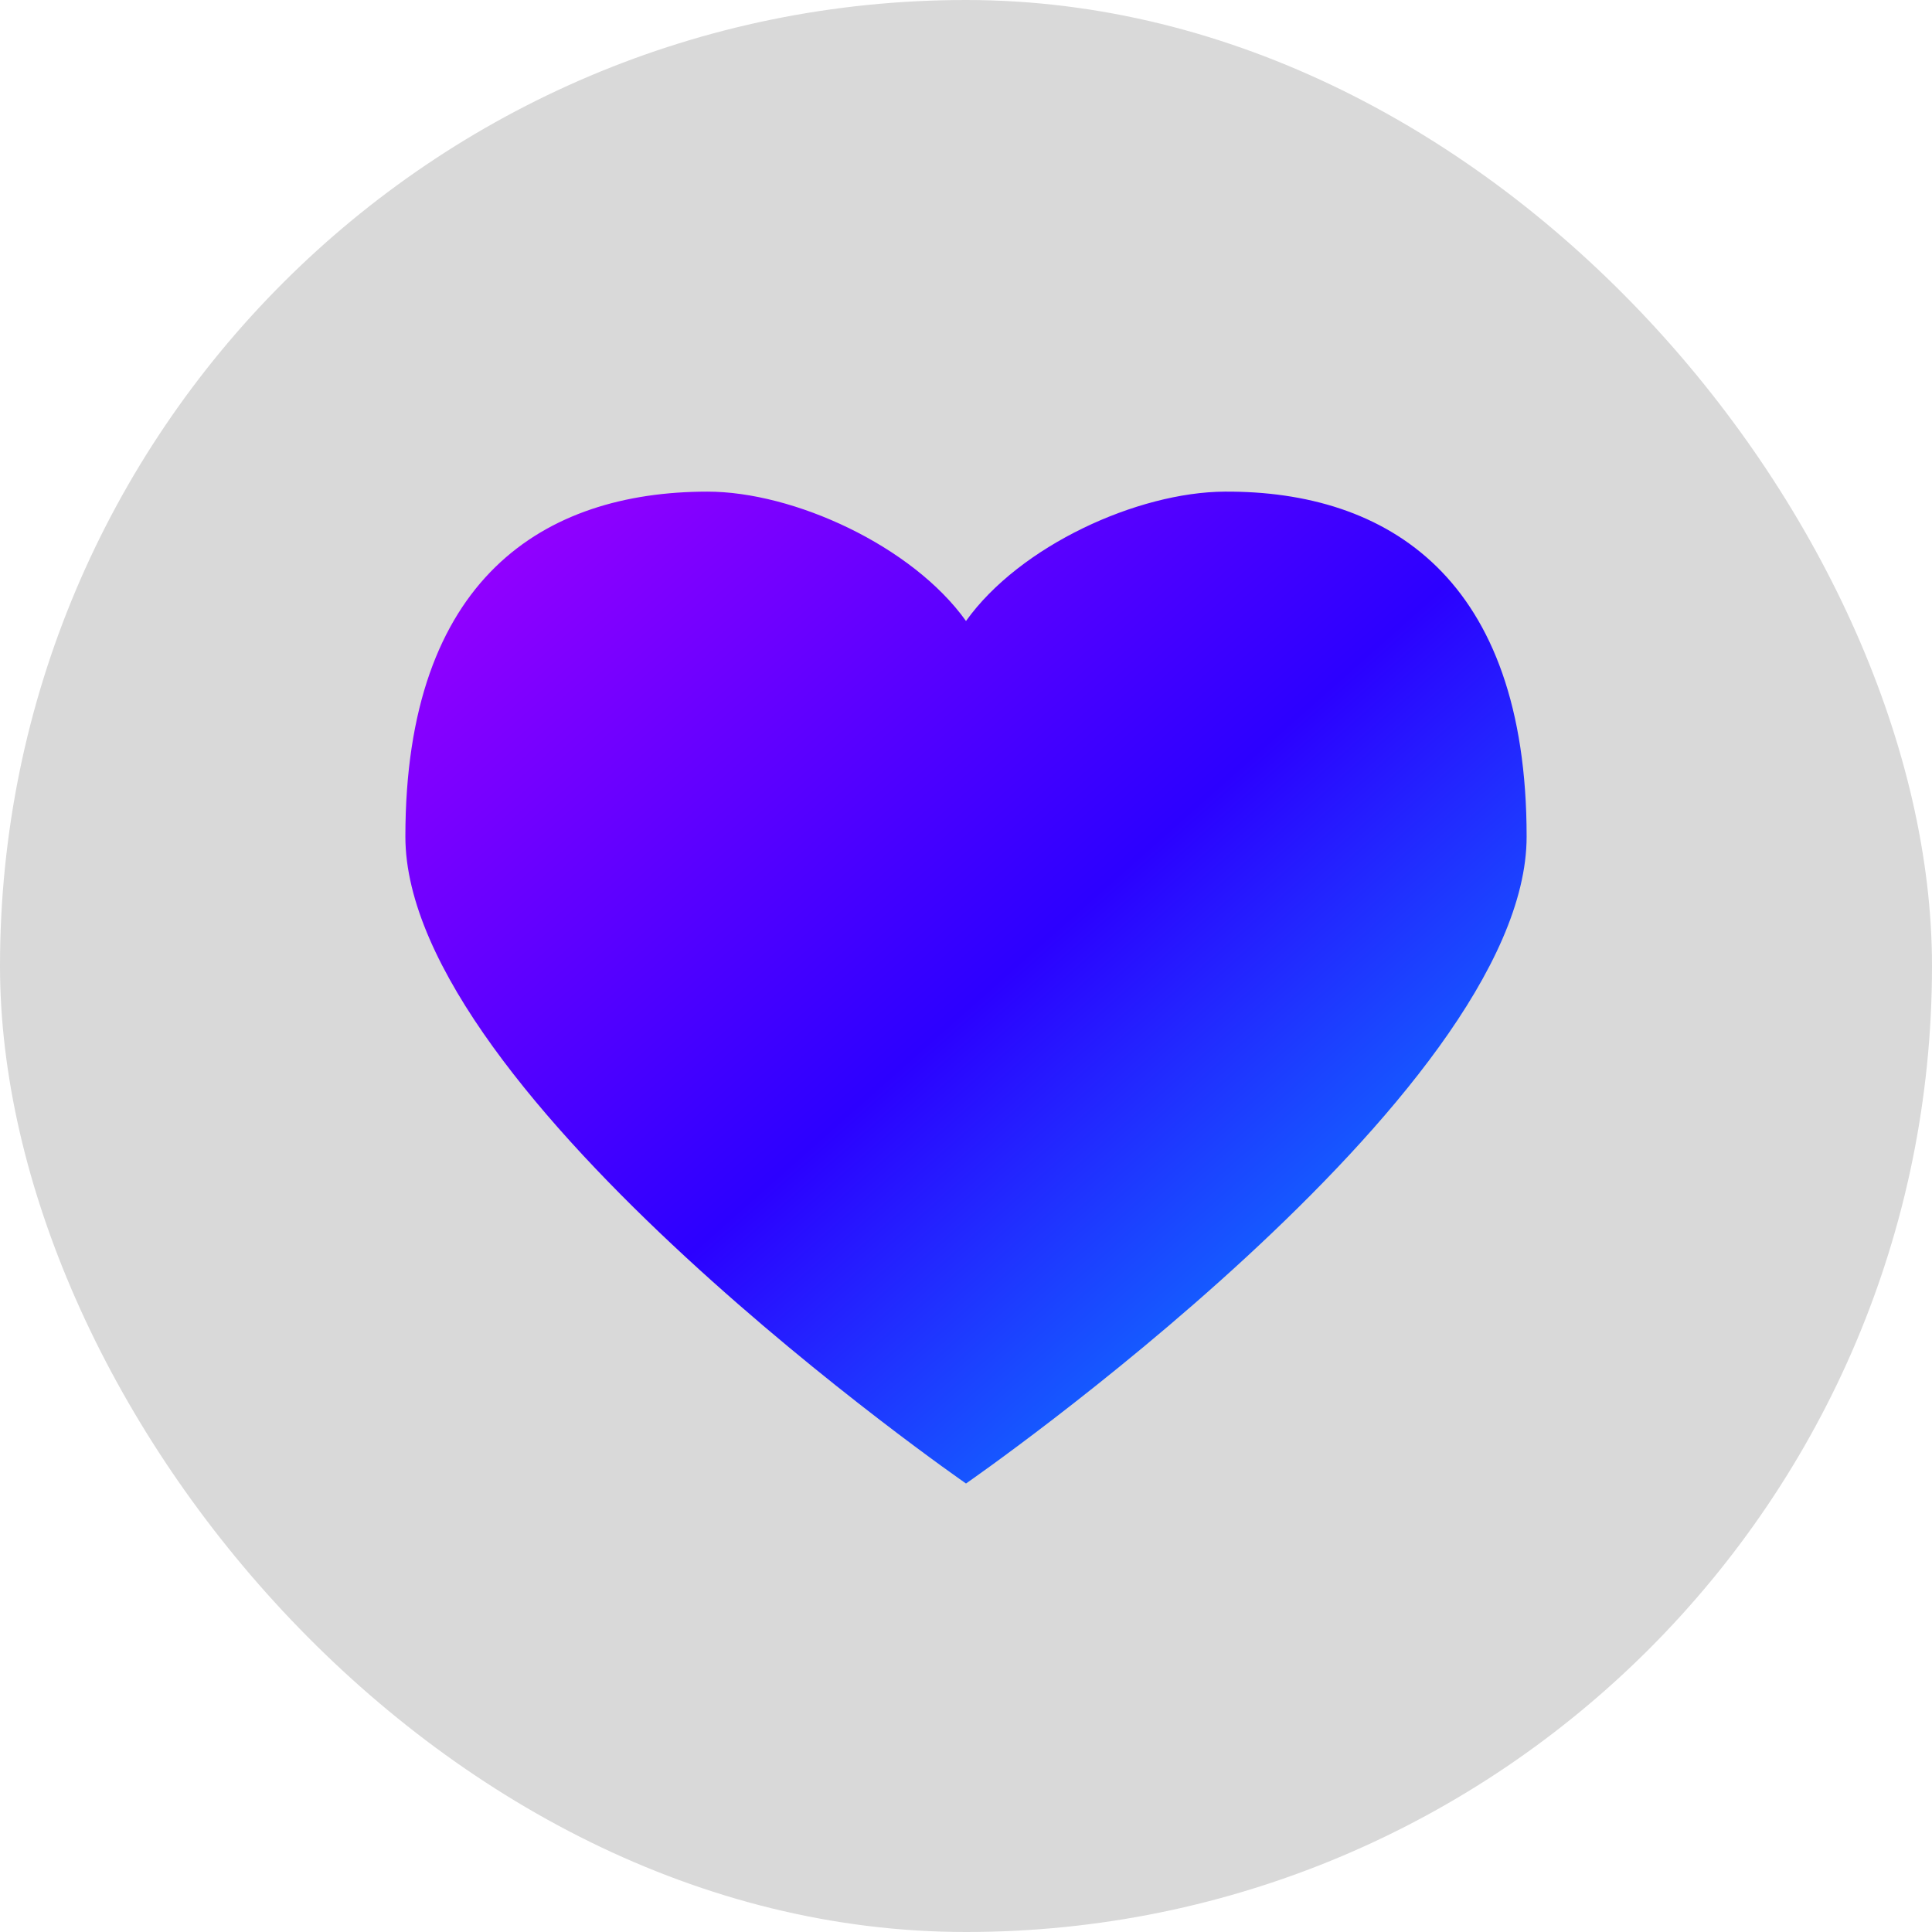
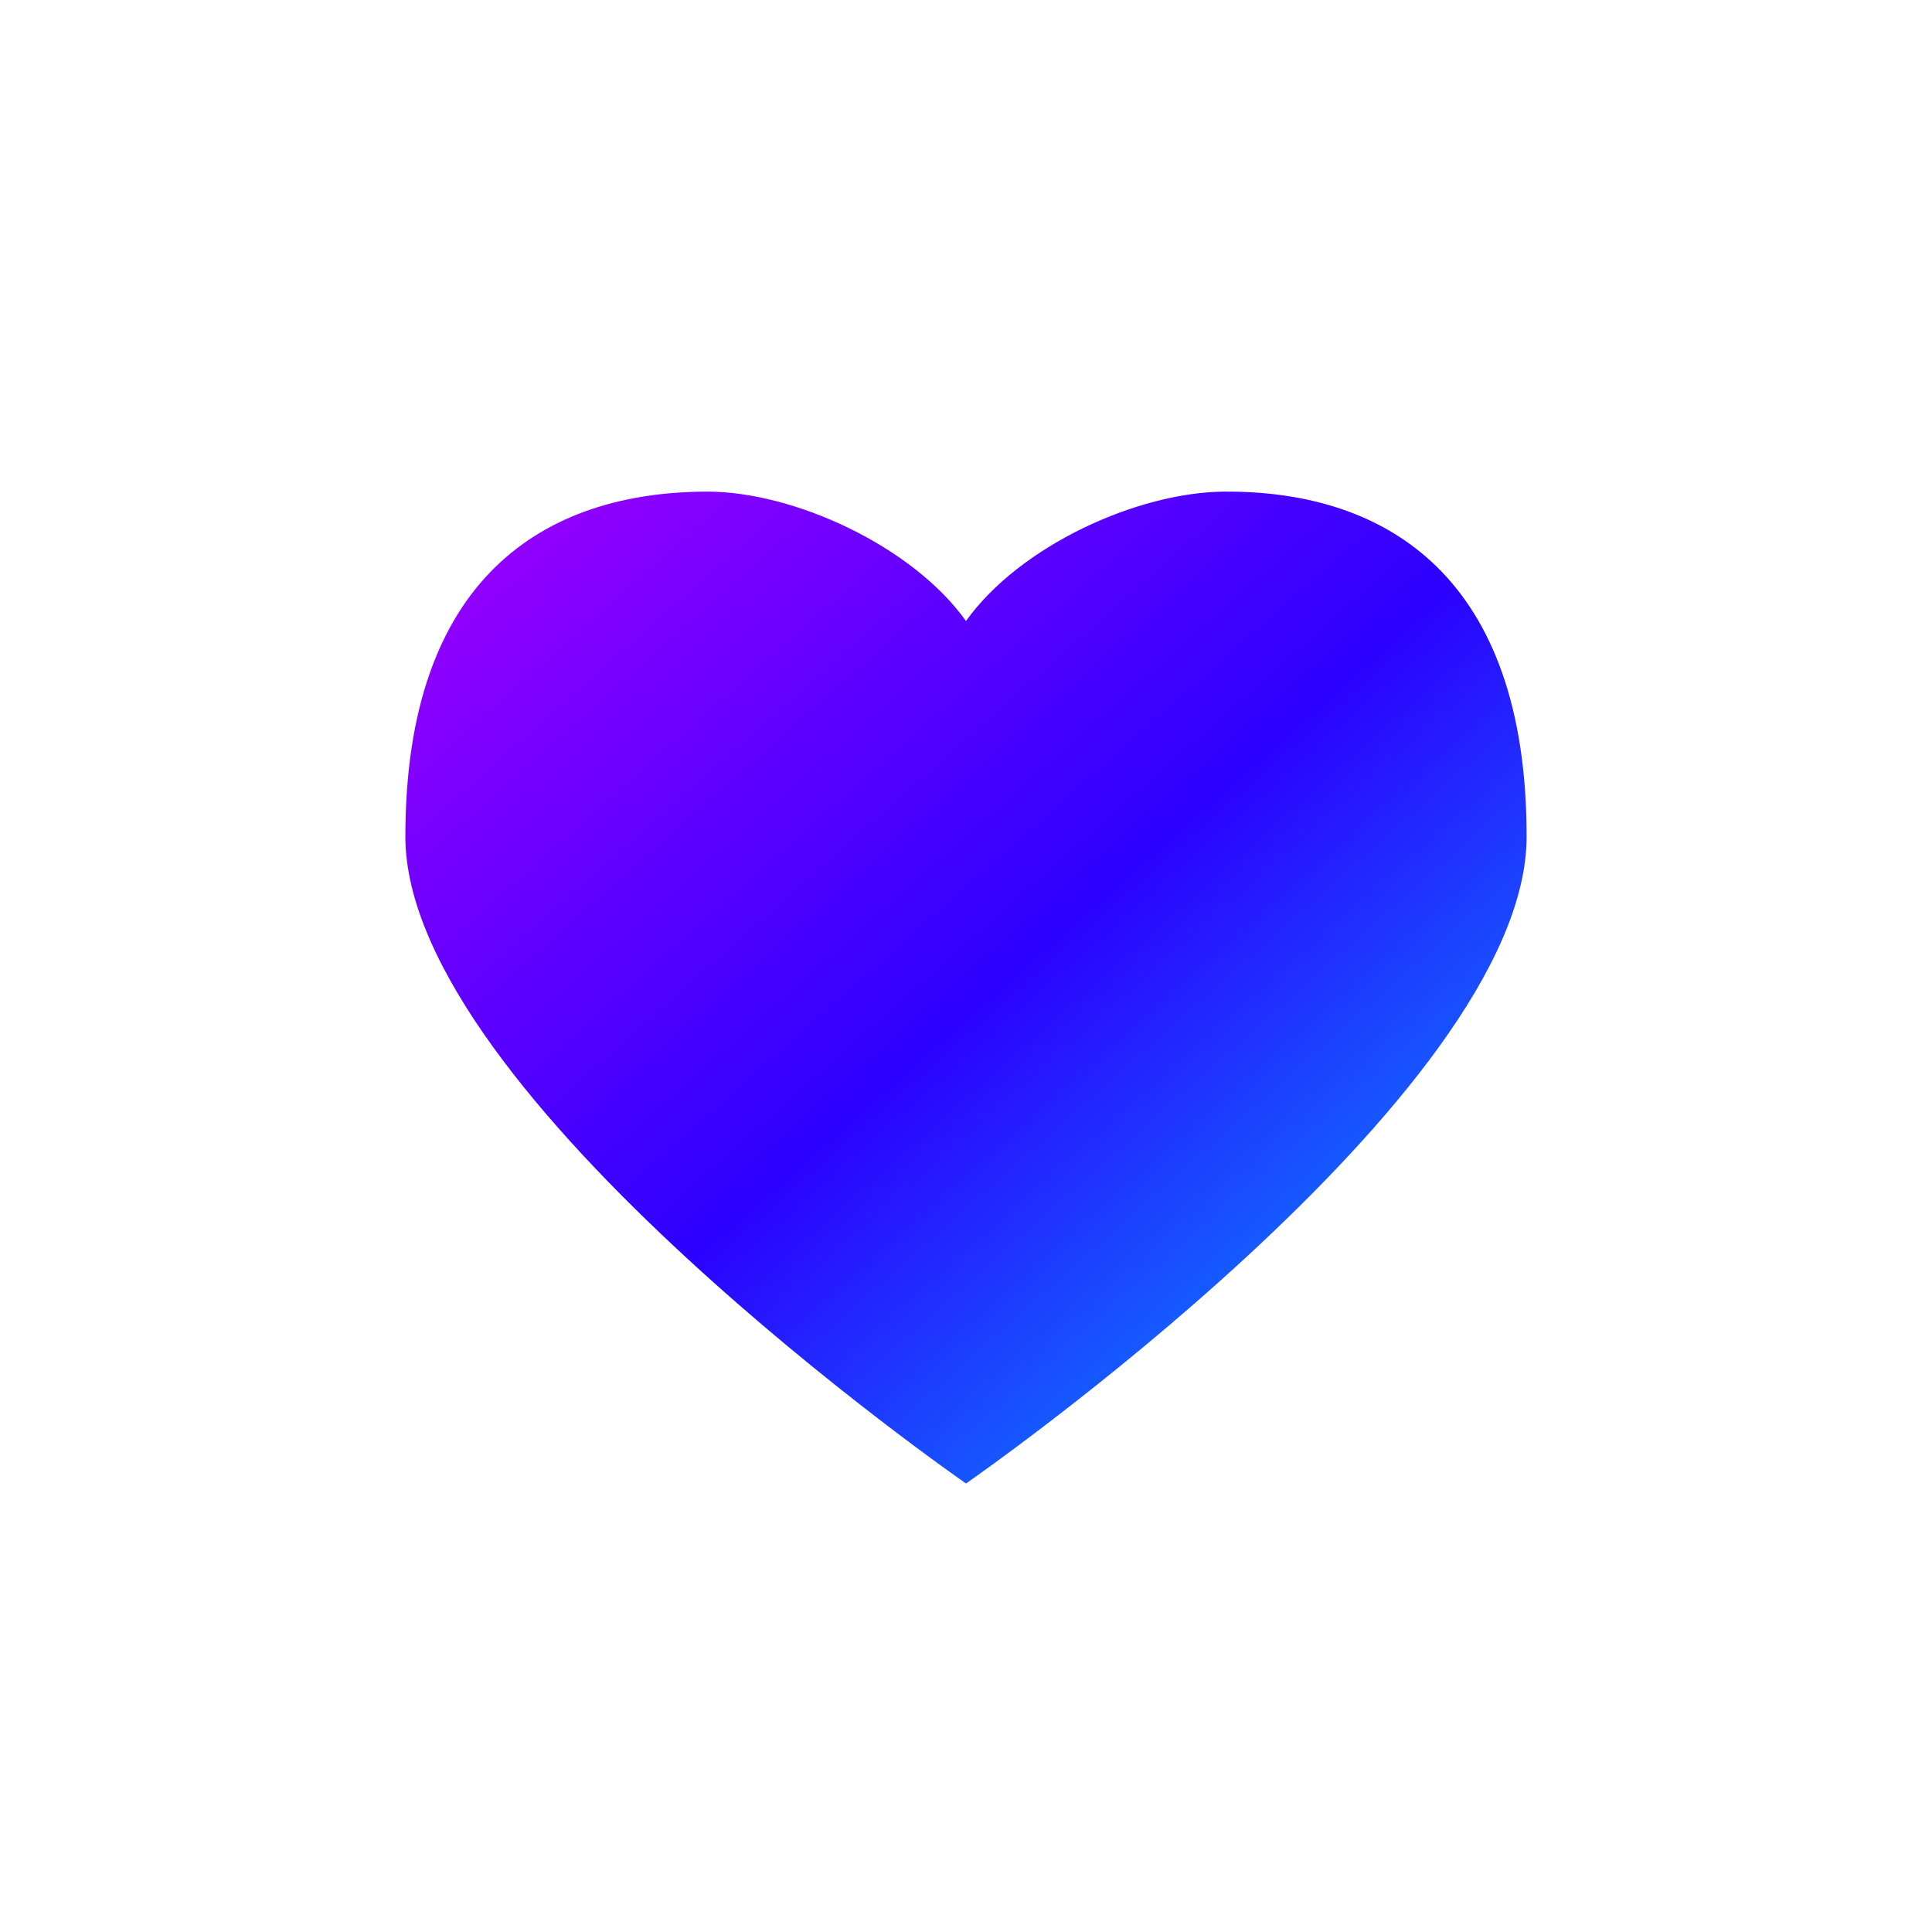
<svg xmlns="http://www.w3.org/2000/svg" width="56" height="56" viewBox="0 0 56 56" fill="none">
-   <rect width="56" height="56" rx="28" fill="#D9D9D9" />
  <path d="M35.5 14.25C40.223 14.224 44.25 16.75 44.25 24.25C44.25 31.75 28 43 28 43C28 43 11.75 31.75 11.75 24.25C11.75 16.75 15.777 14.255 20.5 14.25C23 14.248 26.44 15.818 28 18C29.56 15.818 32.972 14.264 35.5 14.25Z" fill="url(#paint0_linear_5209_180)" />
  <defs>
    <linearGradient id="paint0_linear_5209_180" x1="-4.5" y1="28.625" x2="24.035" y2="60.882" gradientUnits="userSpaceOnUse">
      <stop stop-color="#A300FF" />
      <stop offset="0.511" stop-color="#2C00FF" />
      <stop offset="1" stop-color="#00AFFF" />
    </linearGradient>
  </defs>
</svg>